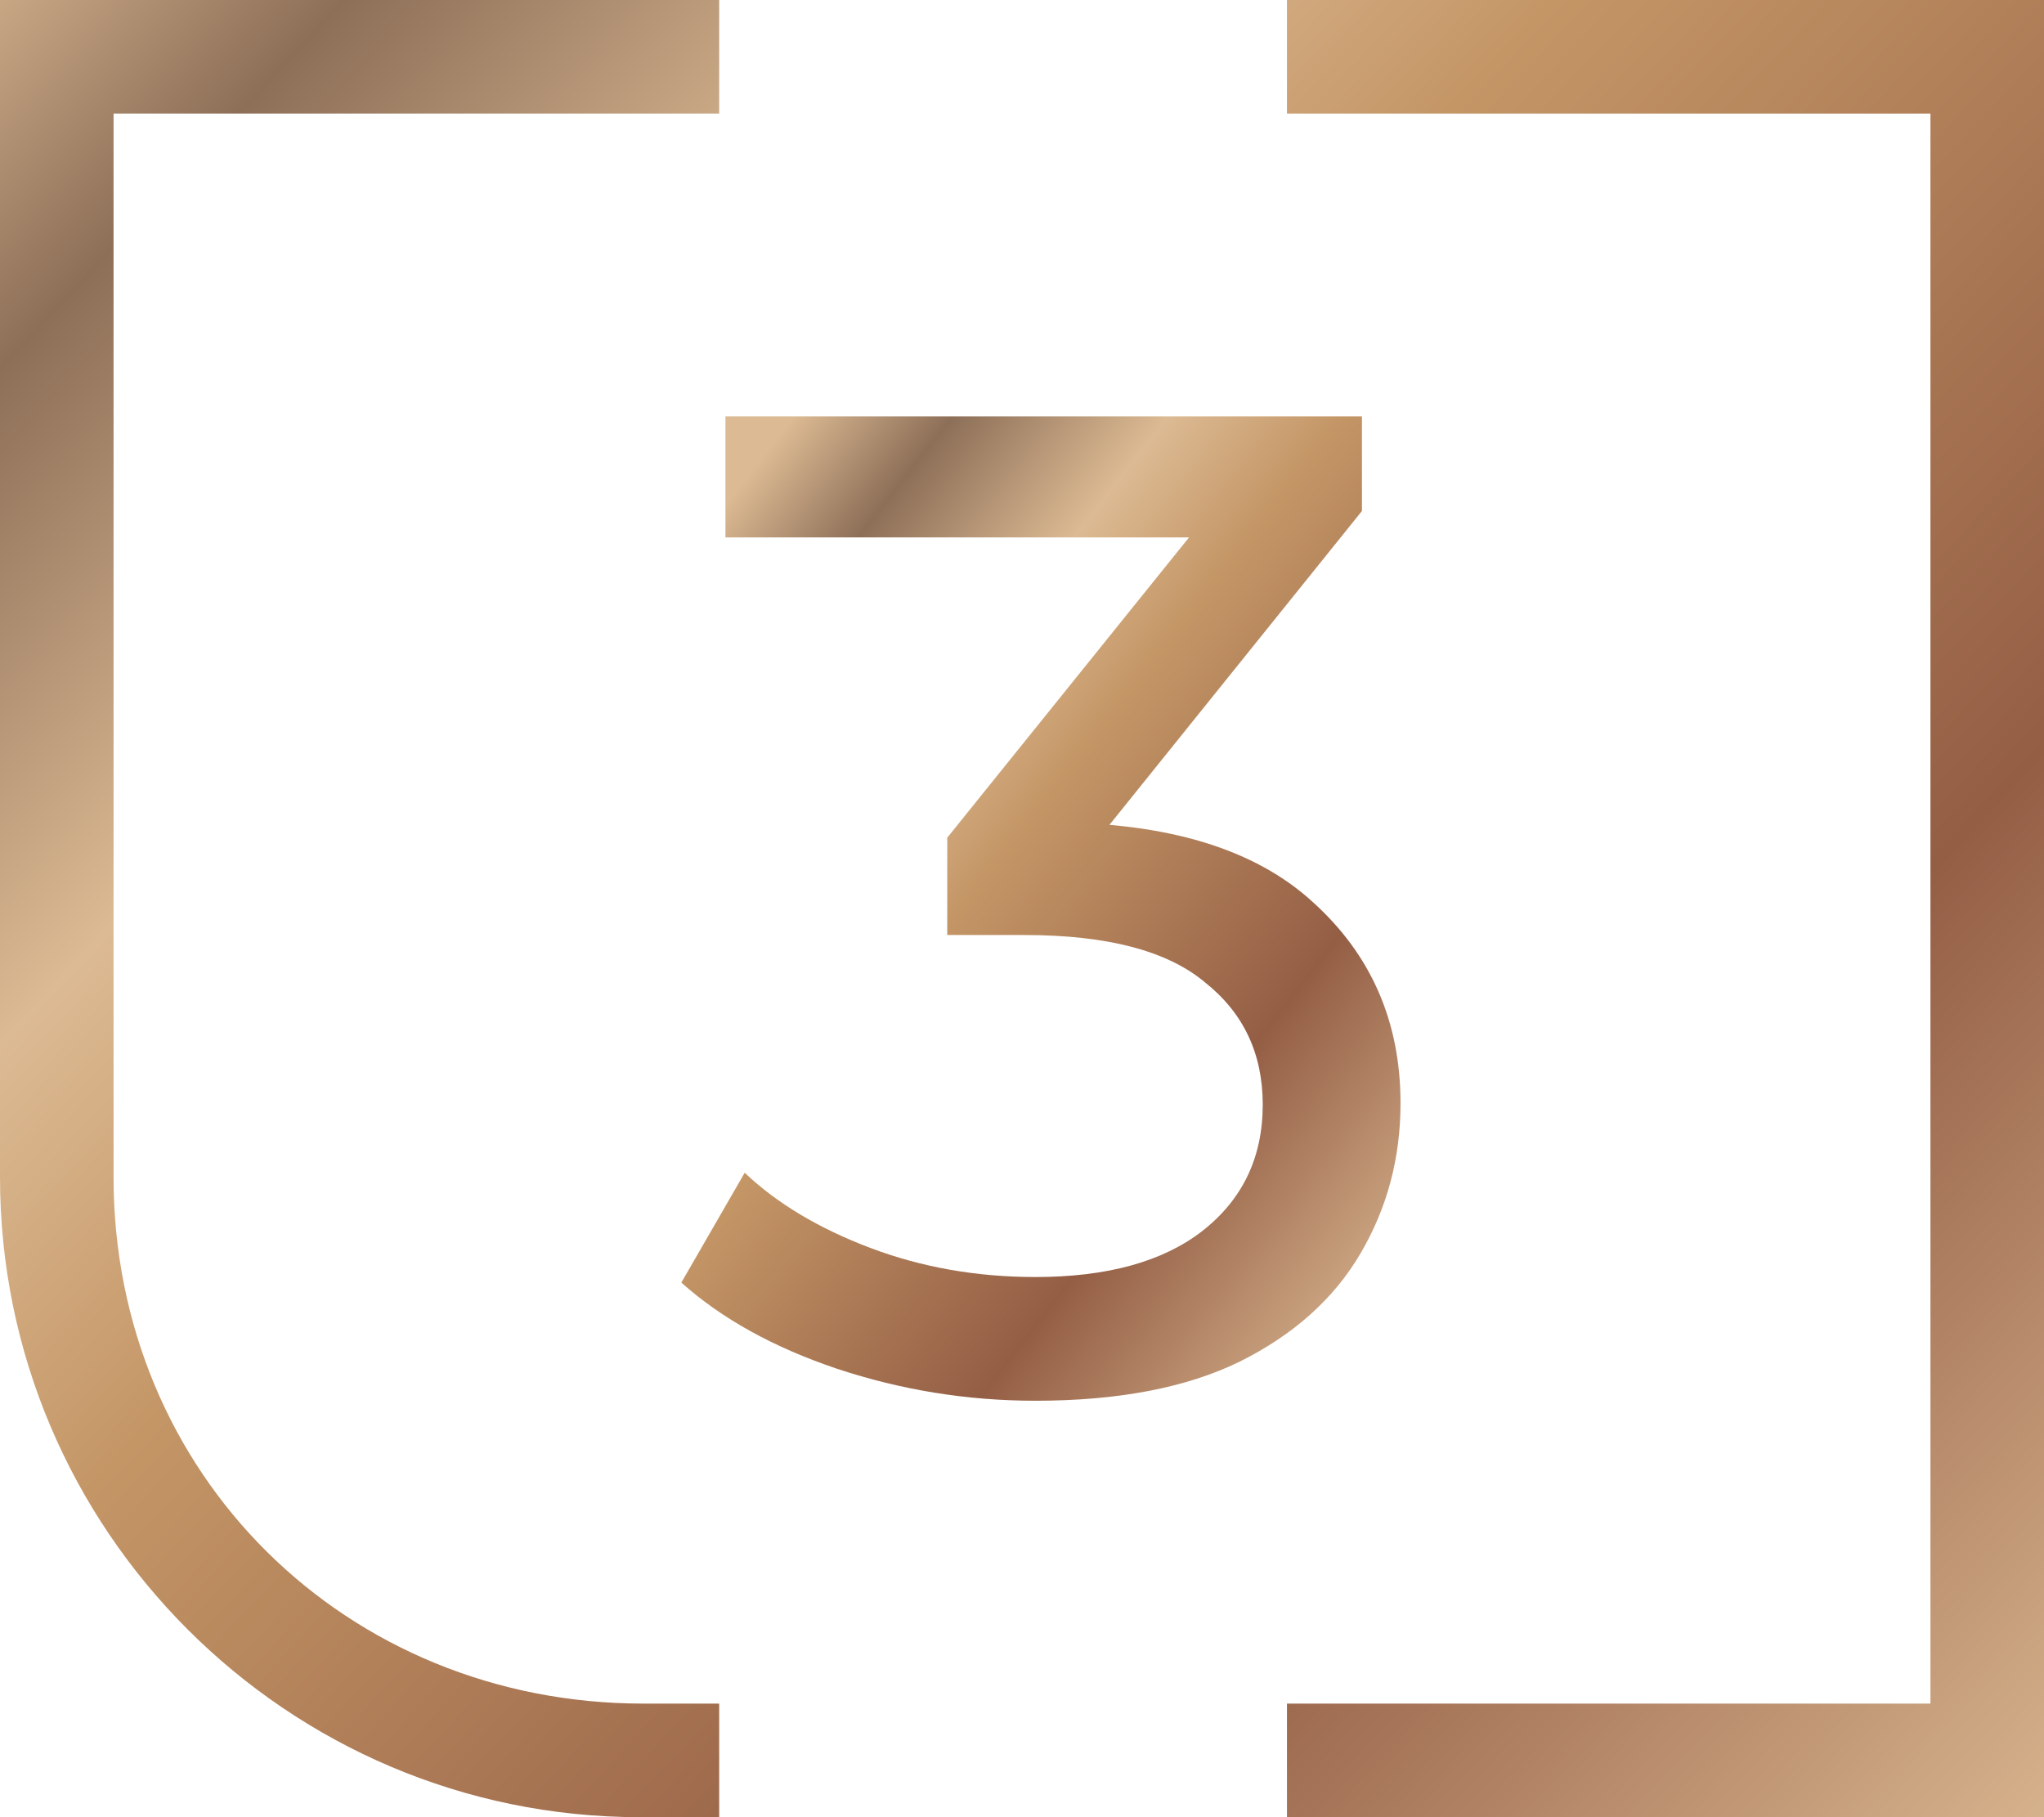
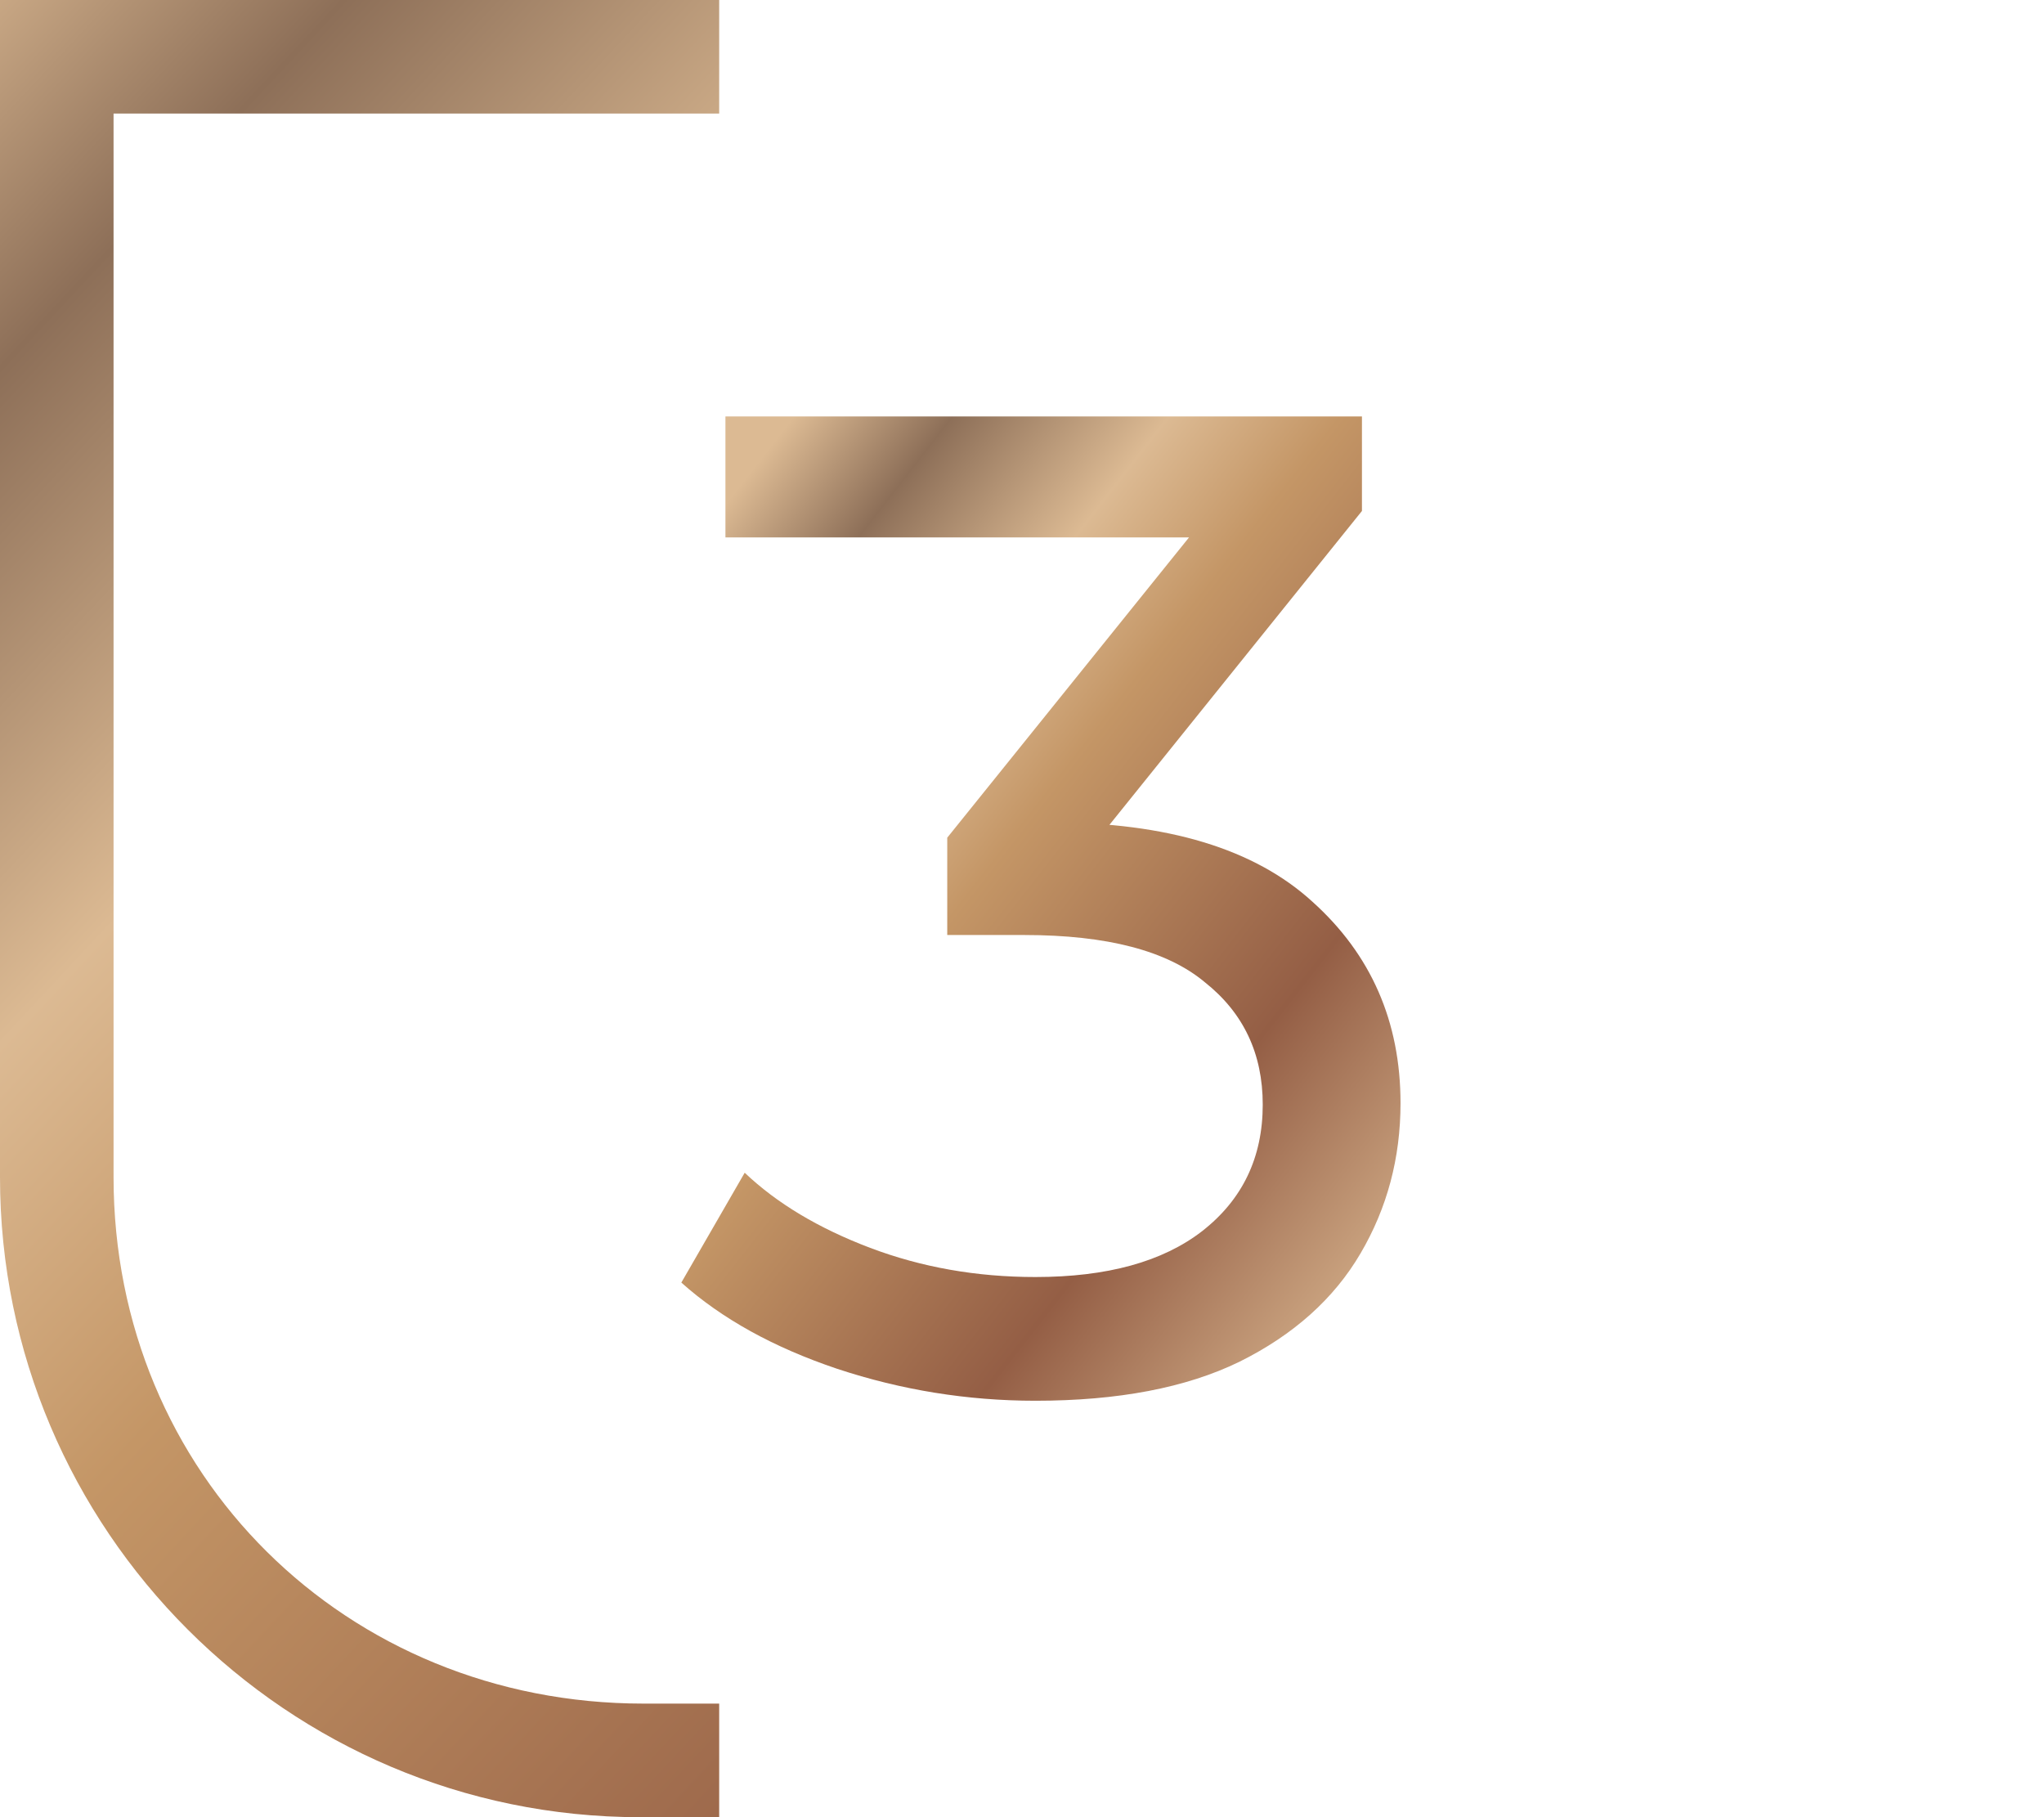
<svg xmlns="http://www.w3.org/2000/svg" width="54" height="48" viewBox="0 0 54 48" fill="none">
  <path d="M19 48L16.91 48C7.585 48 0 40.413 0 31.093V0H19V3H3V31.093C3 38.947 9.143 45 17 45H19V48Z" fill="url(#paint0_linear_3010_5360)" />
-   <path d="M54 48H34V45H51V24V3H34V0H54V48Z" fill="url(#paint1_linear_3010_5360)" />
  <path d="M27.354 37C25.559 37 23.812 36.718 22.113 36.155C20.439 35.592 19.068 34.833 18 33.879L19.674 30.977C20.524 31.785 21.628 32.446 22.987 32.961C24.346 33.475 25.801 33.732 27.354 33.732C29.247 33.732 30.715 33.328 31.759 32.52C32.826 31.687 33.36 30.573 33.36 29.178C33.36 27.831 32.851 26.754 31.831 25.946C30.837 25.114 29.247 24.698 27.063 24.698H25.025V22.127L32.596 12.726L33.105 14.195H19.165V11H35.981V13.497L28.446 22.862L26.554 21.723H27.755C30.837 21.723 33.142 22.421 34.67 23.816C36.224 25.212 37 26.987 37 29.141C37 30.586 36.648 31.908 35.944 33.107C35.241 34.307 34.173 35.262 32.741 35.972C31.334 36.657 29.538 37 27.354 37Z" fill="url(#paint2_linear_3010_5360)" />
  <defs>
    <linearGradient id="paint0_linear_3010_5360" x1="-6.663" y1="3.731" x2="52.848" y2="59.289" gradientUnits="userSpaceOnUse">
      <stop stop-color="#DCBA93" />
      <stop offset="0.11" stop-color="#8D6F58" />
      <stop offset="0.26" stop-color="#DCBA93" />
      <stop offset="0.38" stop-color="#C49666" />
      <stop offset="0.66" stop-color="#945E45" />
      <stop offset="0.92" stop-color="#DCBA93" />
      <stop offset="1" stop-color="#DCBA93" />
    </linearGradient>
    <linearGradient id="paint1_linear_3010_5360" x1="7.62" y1="-10.219" x2="67.197" y2="46.529" gradientUnits="userSpaceOnUse">
      <stop stop-color="#DCBA93" />
      <stop offset="0.11" stop-color="#8D6F58" />
      <stop offset="0.26" stop-color="#DCBA93" />
      <stop offset="0.38" stop-color="#C49666" />
      <stop offset="0.66" stop-color="#945E45" />
      <stop offset="0.92" stop-color="#DCBA93" />
      <stop offset="1" stop-color="#DCBA93" />
    </linearGradient>
    <linearGradient id="paint2_linear_3010_5360" x1="17.909" y1="14.928" x2="41.595" y2="33.389" gradientUnits="userSpaceOnUse">
      <stop stop-color="#DCBA93" />
      <stop offset="0.11" stop-color="#8D6F58" />
      <stop offset="0.26" stop-color="#DCBA93" />
      <stop offset="0.38" stop-color="#C49666" />
      <stop offset="0.66" stop-color="#945E45" />
      <stop offset="0.92" stop-color="#DCBA93" />
      <stop offset="1" stop-color="#DCBA93" />
    </linearGradient>
  </defs>
</svg>